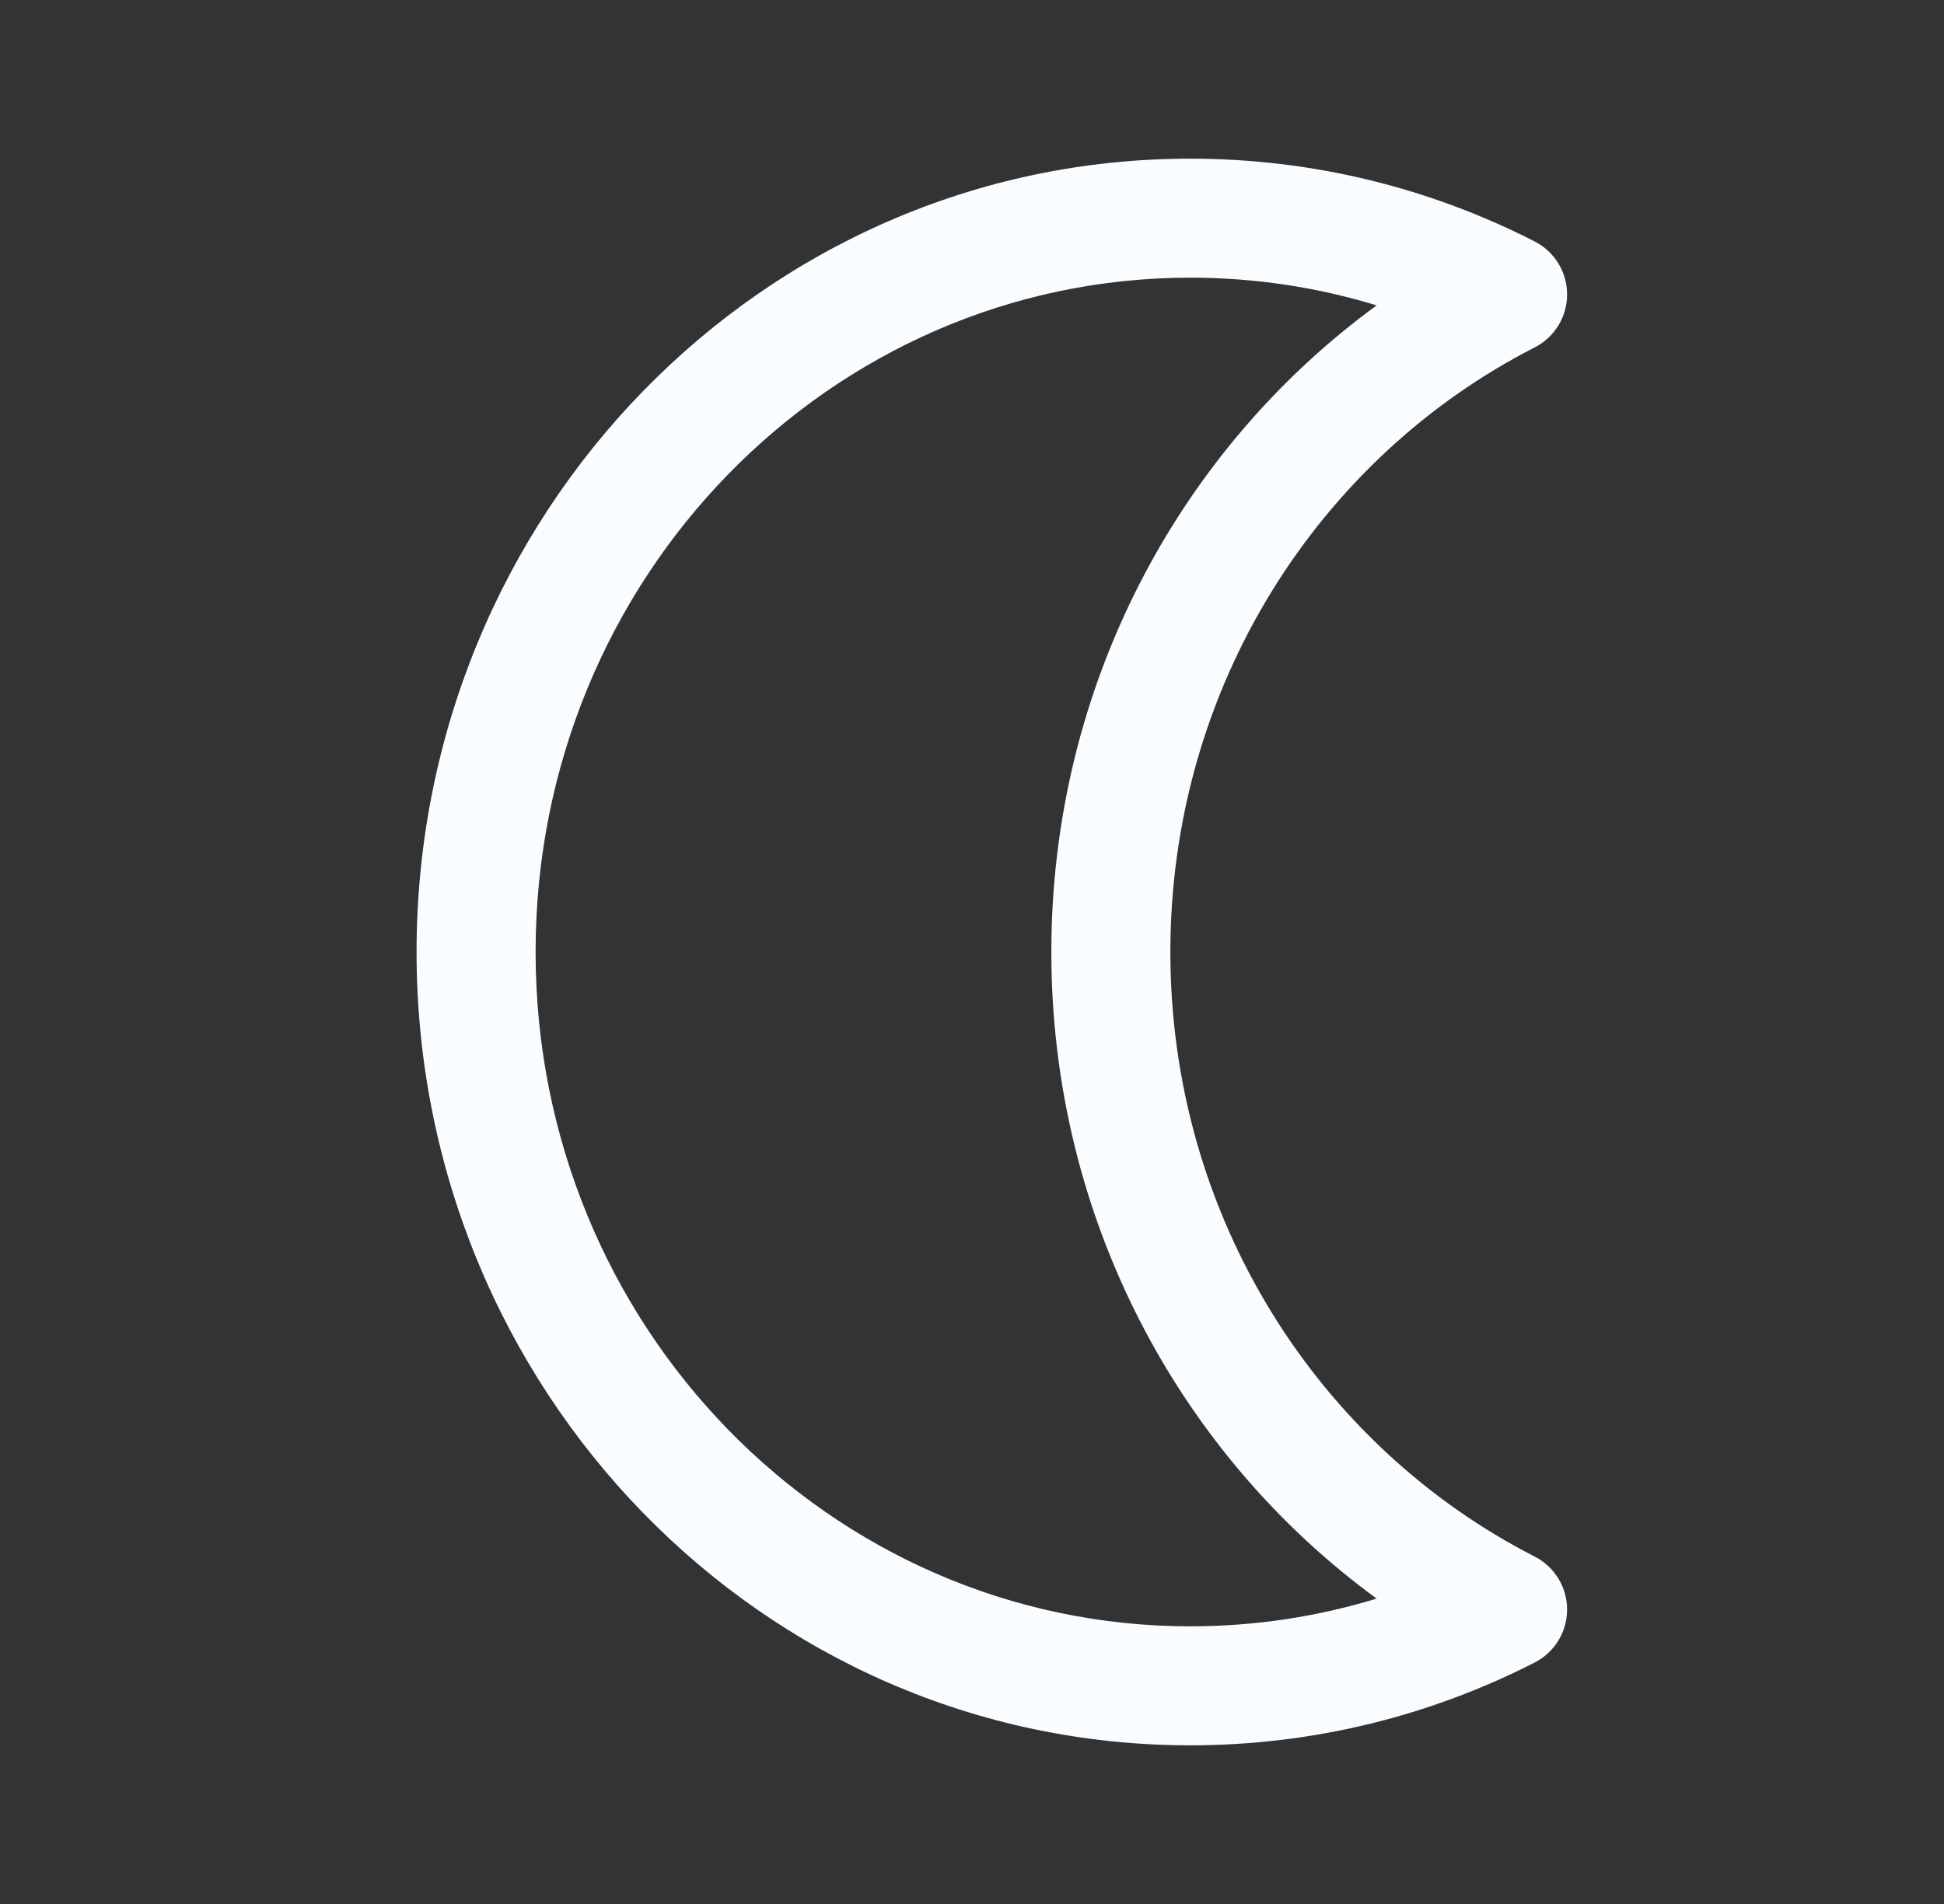
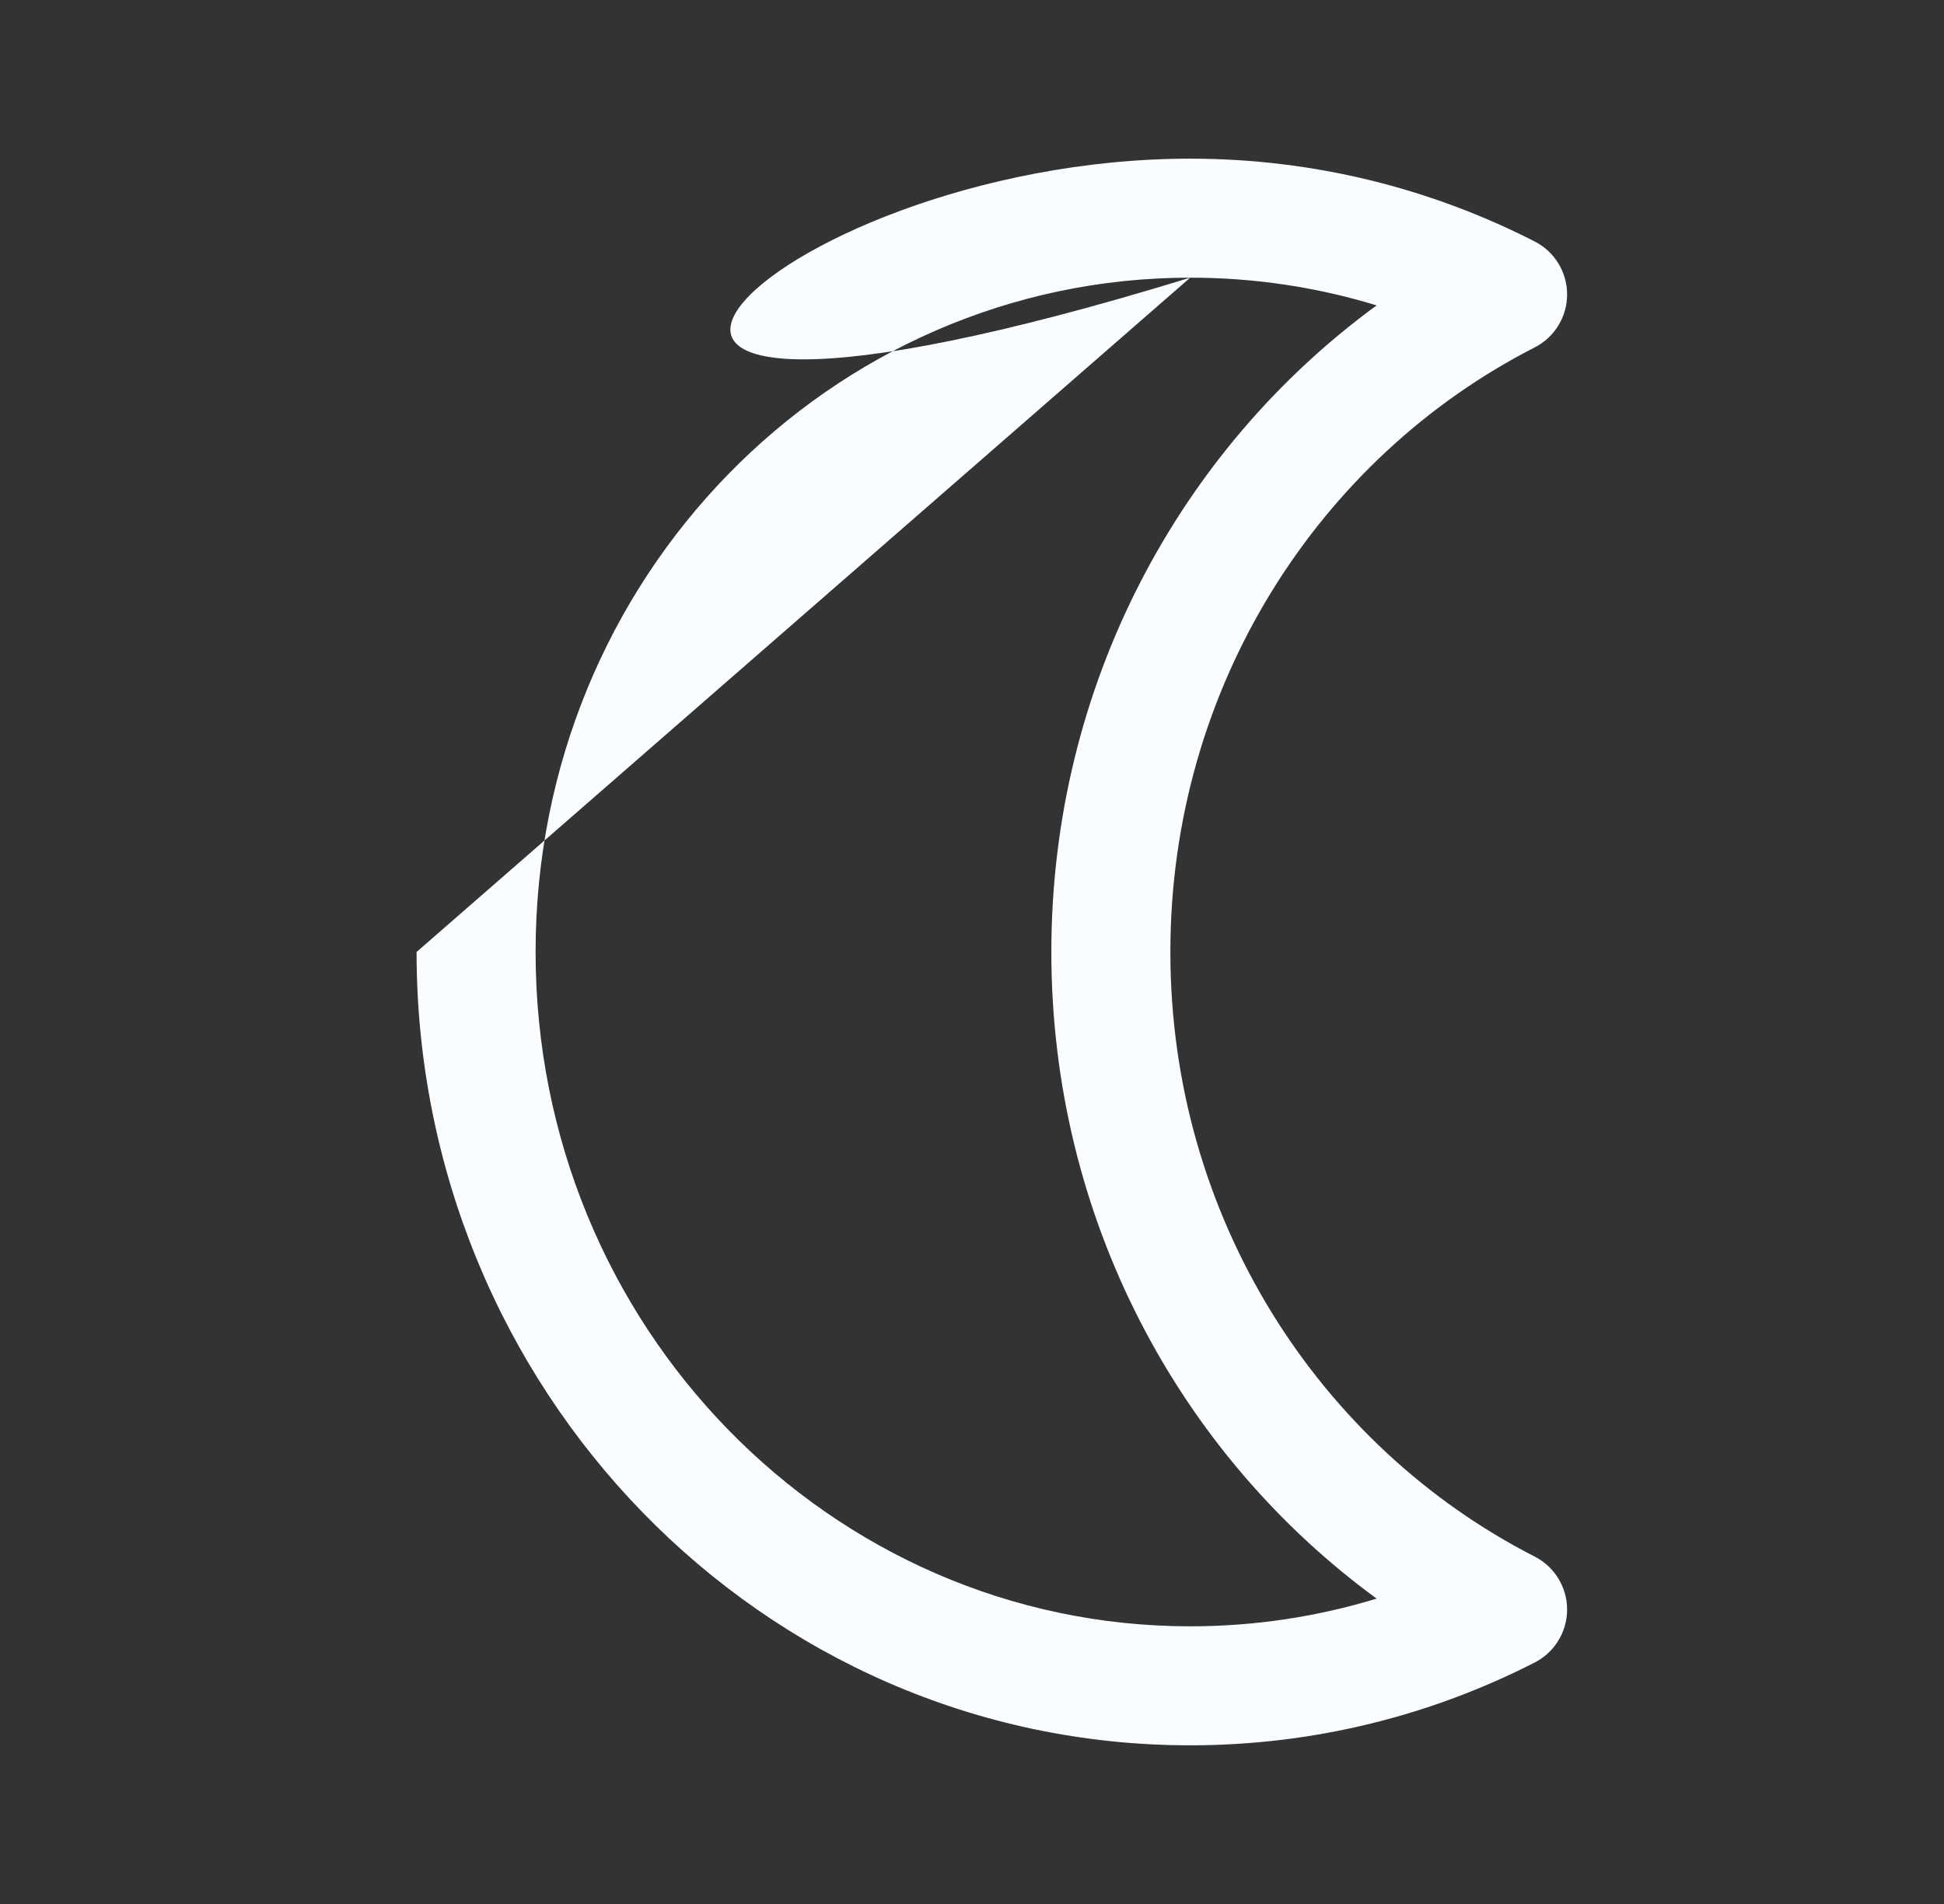
<svg xmlns="http://www.w3.org/2000/svg" width="49" height="48" viewBox="0 0 49 48" fill="none">
  <rect x="0" y="0" width="49" height="48" fill="#333333" stroke="none" />
-   <path fill-rule="evenodd" clip-rule="evenodd" d="M30 7C20.926 7 13.5 14.572 13.5 24C13.5 33.428 20.926 41 30 41C31.634 41 33.211 40.756 34.699 40.301C29.73 36.671 26.5 30.716 26.5 24C26.5 17.284 29.73 11.329 34.699 7.699C33.211 7.244 31.634 7 30 7ZM10.5 24C10.5 12.993 19.192 4 30 4C33.117 4 36.067 4.751 38.682 6.087C39.184 6.343 39.5 6.859 39.5 7.423C39.5 7.987 39.184 8.503 38.682 8.759C33.252 11.532 29.5 17.306 29.5 24C29.5 30.694 33.252 36.468 38.682 39.241C39.184 39.498 39.5 40.014 39.5 40.577C39.5 41.141 39.184 41.657 38.682 41.913C36.067 43.249 33.117 44 30 44C19.192 44 10.5 35.007 10.5 24Z" fill="#FAFDFF" />
+   <path fill-rule="evenodd" clip-rule="evenodd" d="M30 7C20.926 7 13.5 14.572 13.5 24C13.5 33.428 20.926 41 30 41C31.634 41 33.211 40.756 34.699 40.301C29.73 36.671 26.5 30.716 26.5 24C26.5 17.284 29.73 11.329 34.699 7.699C33.211 7.244 31.634 7 30 7ZC10.5 12.993 19.192 4 30 4C33.117 4 36.067 4.751 38.682 6.087C39.184 6.343 39.5 6.859 39.5 7.423C39.5 7.987 39.184 8.503 38.682 8.759C33.252 11.532 29.5 17.306 29.5 24C29.5 30.694 33.252 36.468 38.682 39.241C39.184 39.498 39.5 40.014 39.5 40.577C39.5 41.141 39.184 41.657 38.682 41.913C36.067 43.249 33.117 44 30 44C19.192 44 10.5 35.007 10.5 24Z" fill="#FAFDFF" />
</svg>